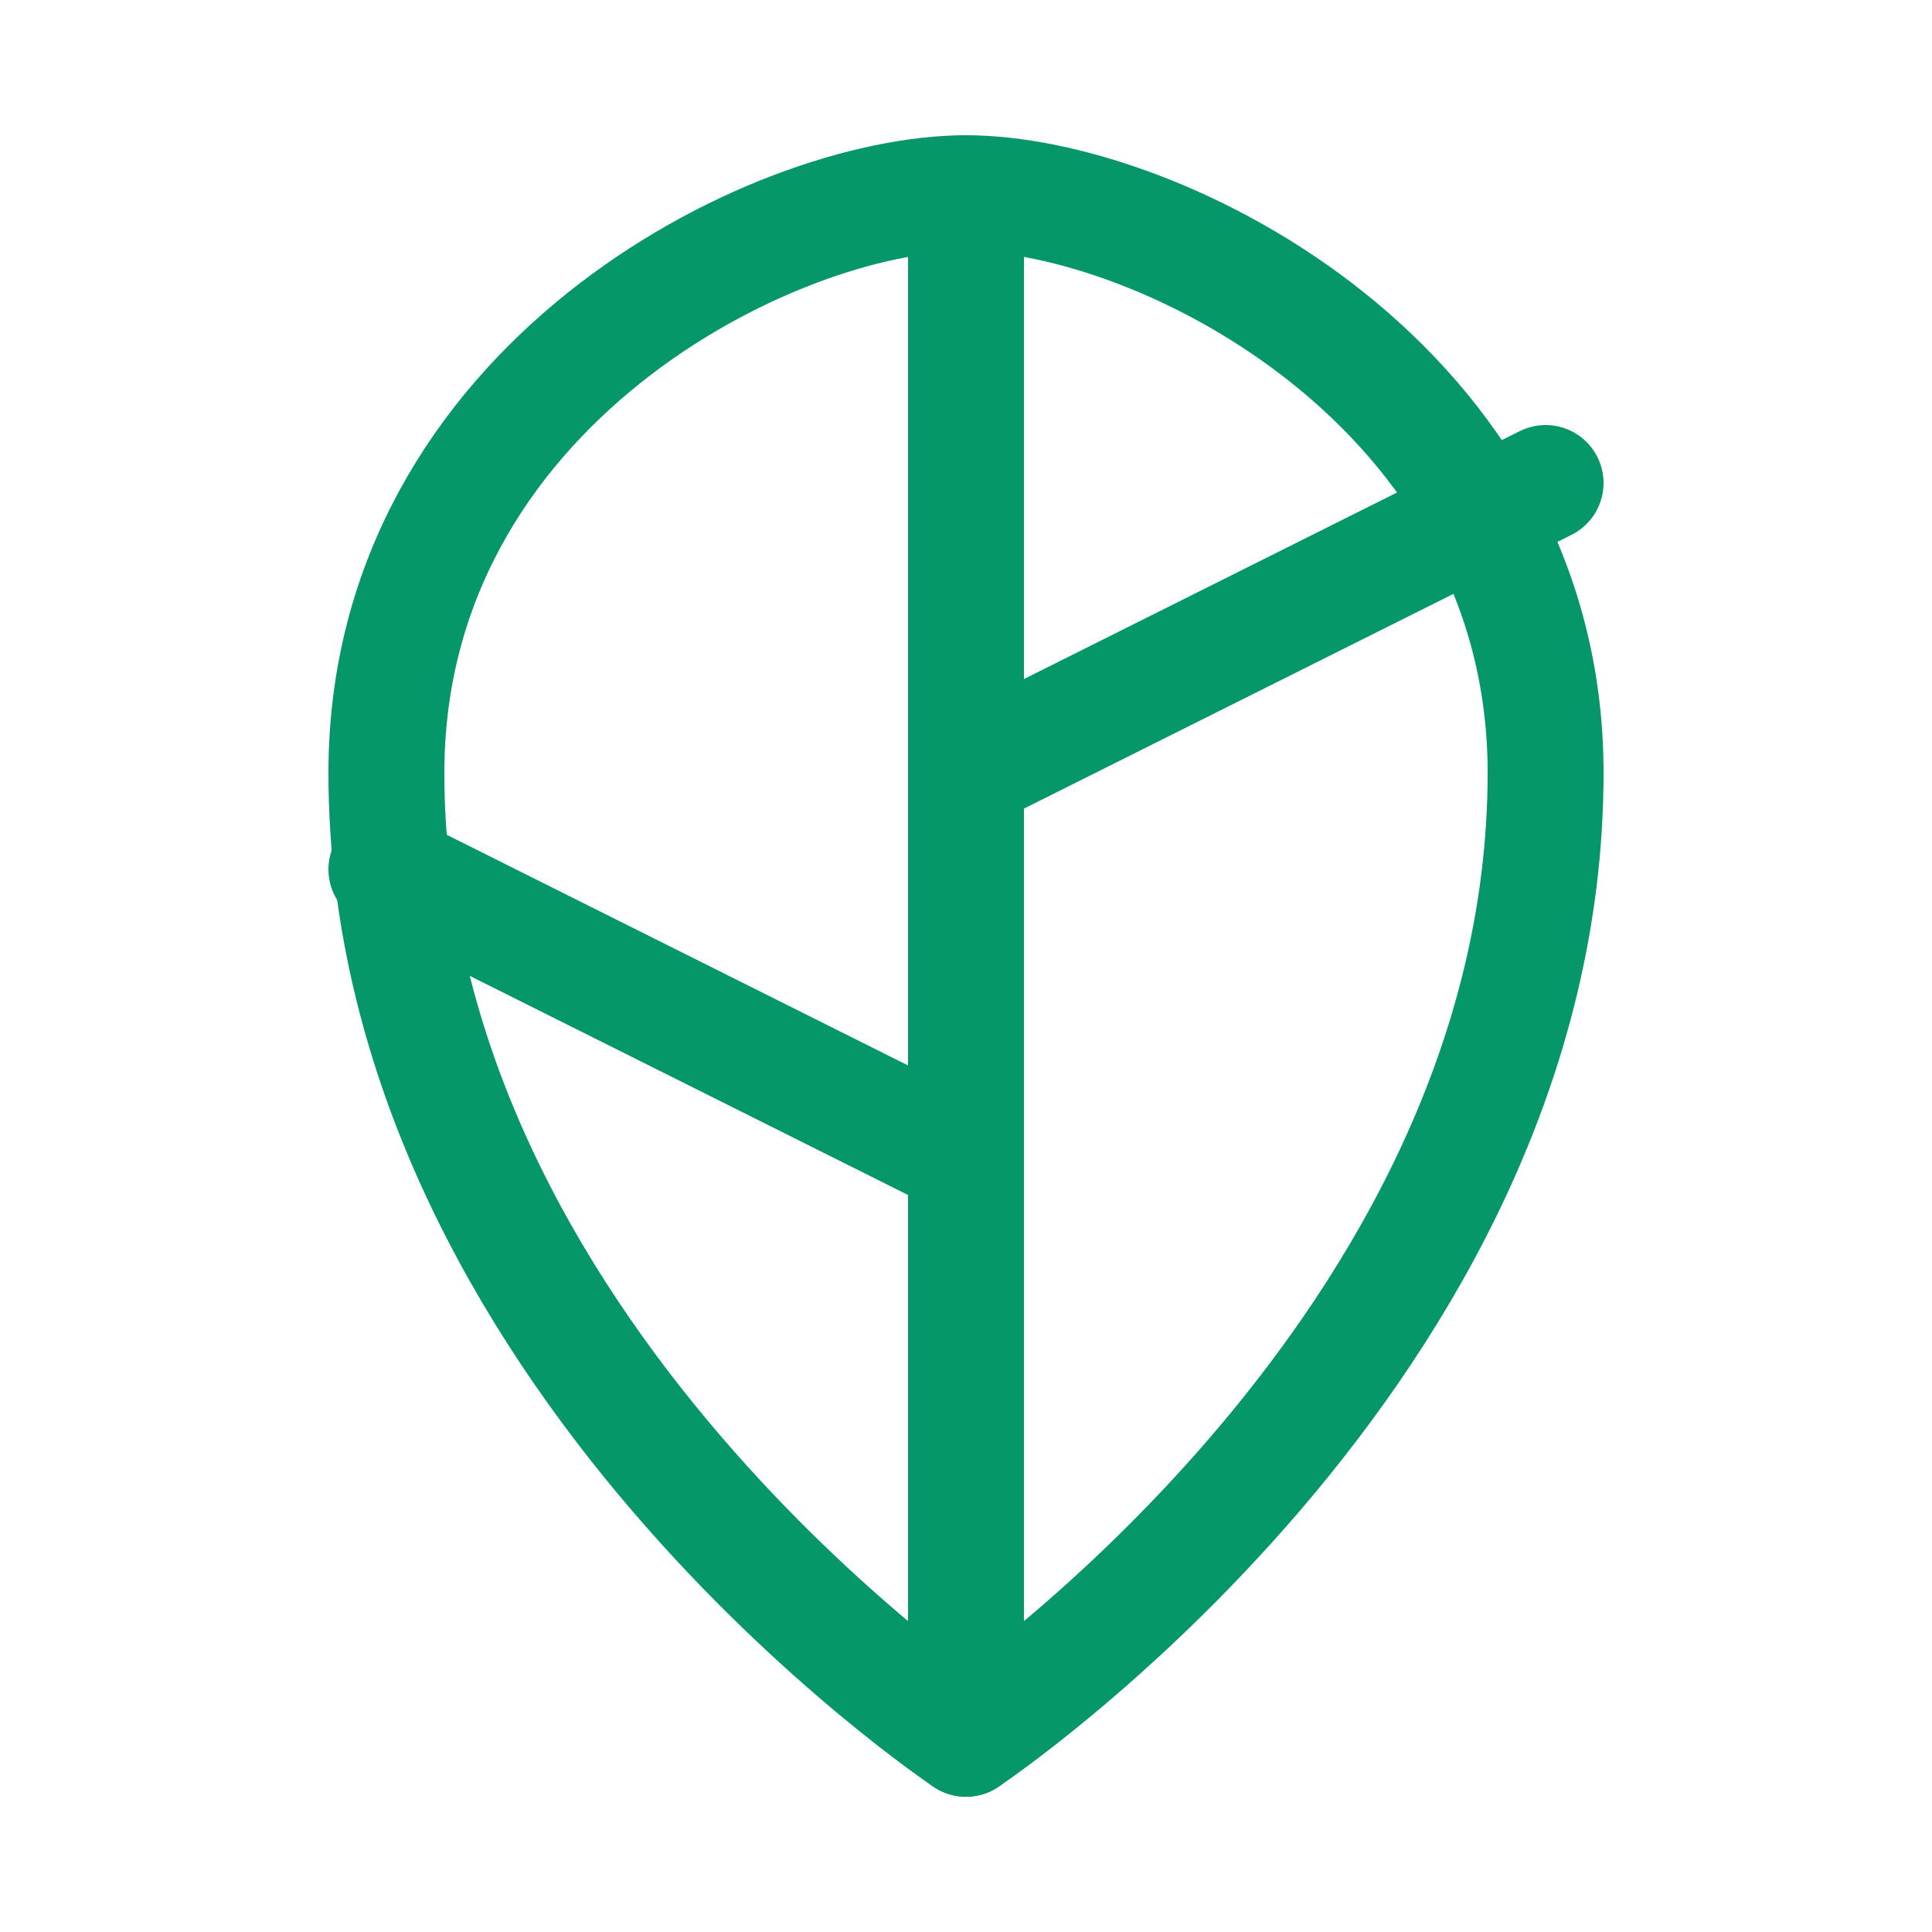
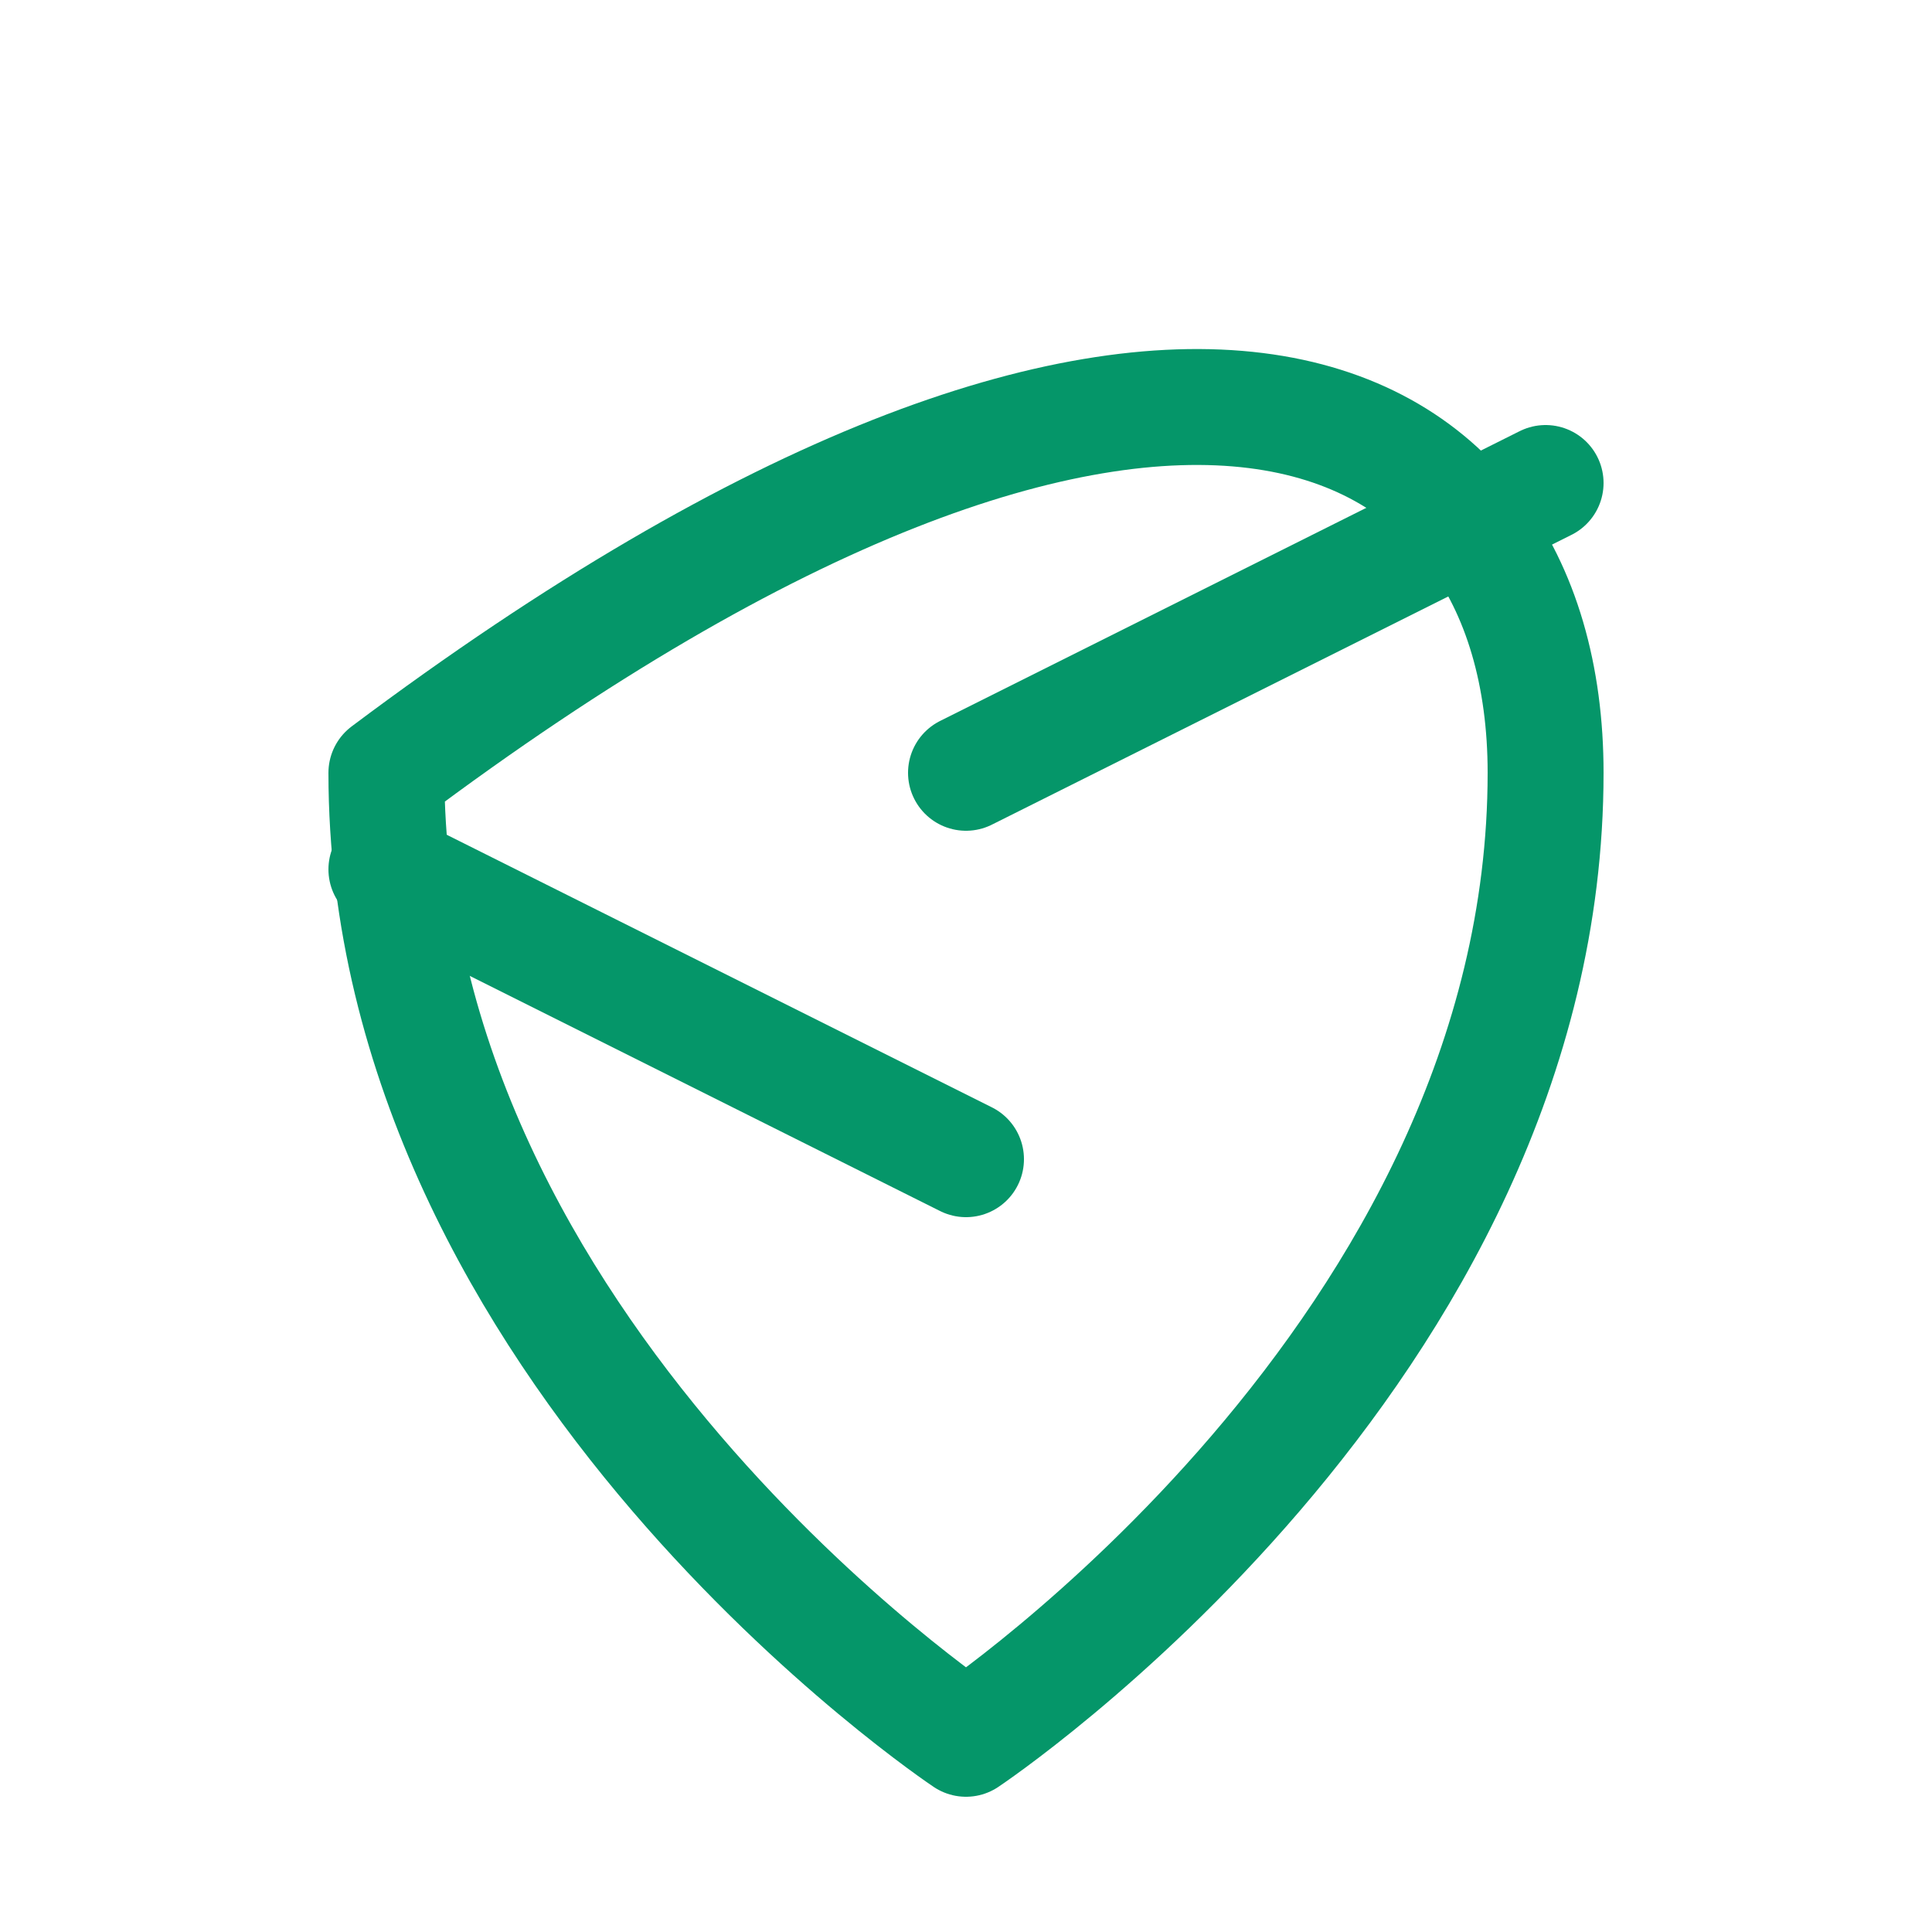
<svg xmlns="http://www.w3.org/2000/svg" viewBox="0 0 100 100" fill="none" stroke="#059669" stroke-width="6" stroke-linecap="round" stroke-linejoin="round">
-   <path d="M50 90 C50 90 20 70 20 40 C20 20 40 10 50 10 C60 10 80 20 80 40 C80 70 50 90 50 90 Z" />
-   <path d="M50 10 L50 90" />
+   <path d="M50 90 C50 90 20 70 20 40 C60 10 80 20 80 40 C80 70 50 90 50 90 Z" />
  <path d="M50 40 L80 25" />
  <path d="M50 60 L20 45" />
</svg>